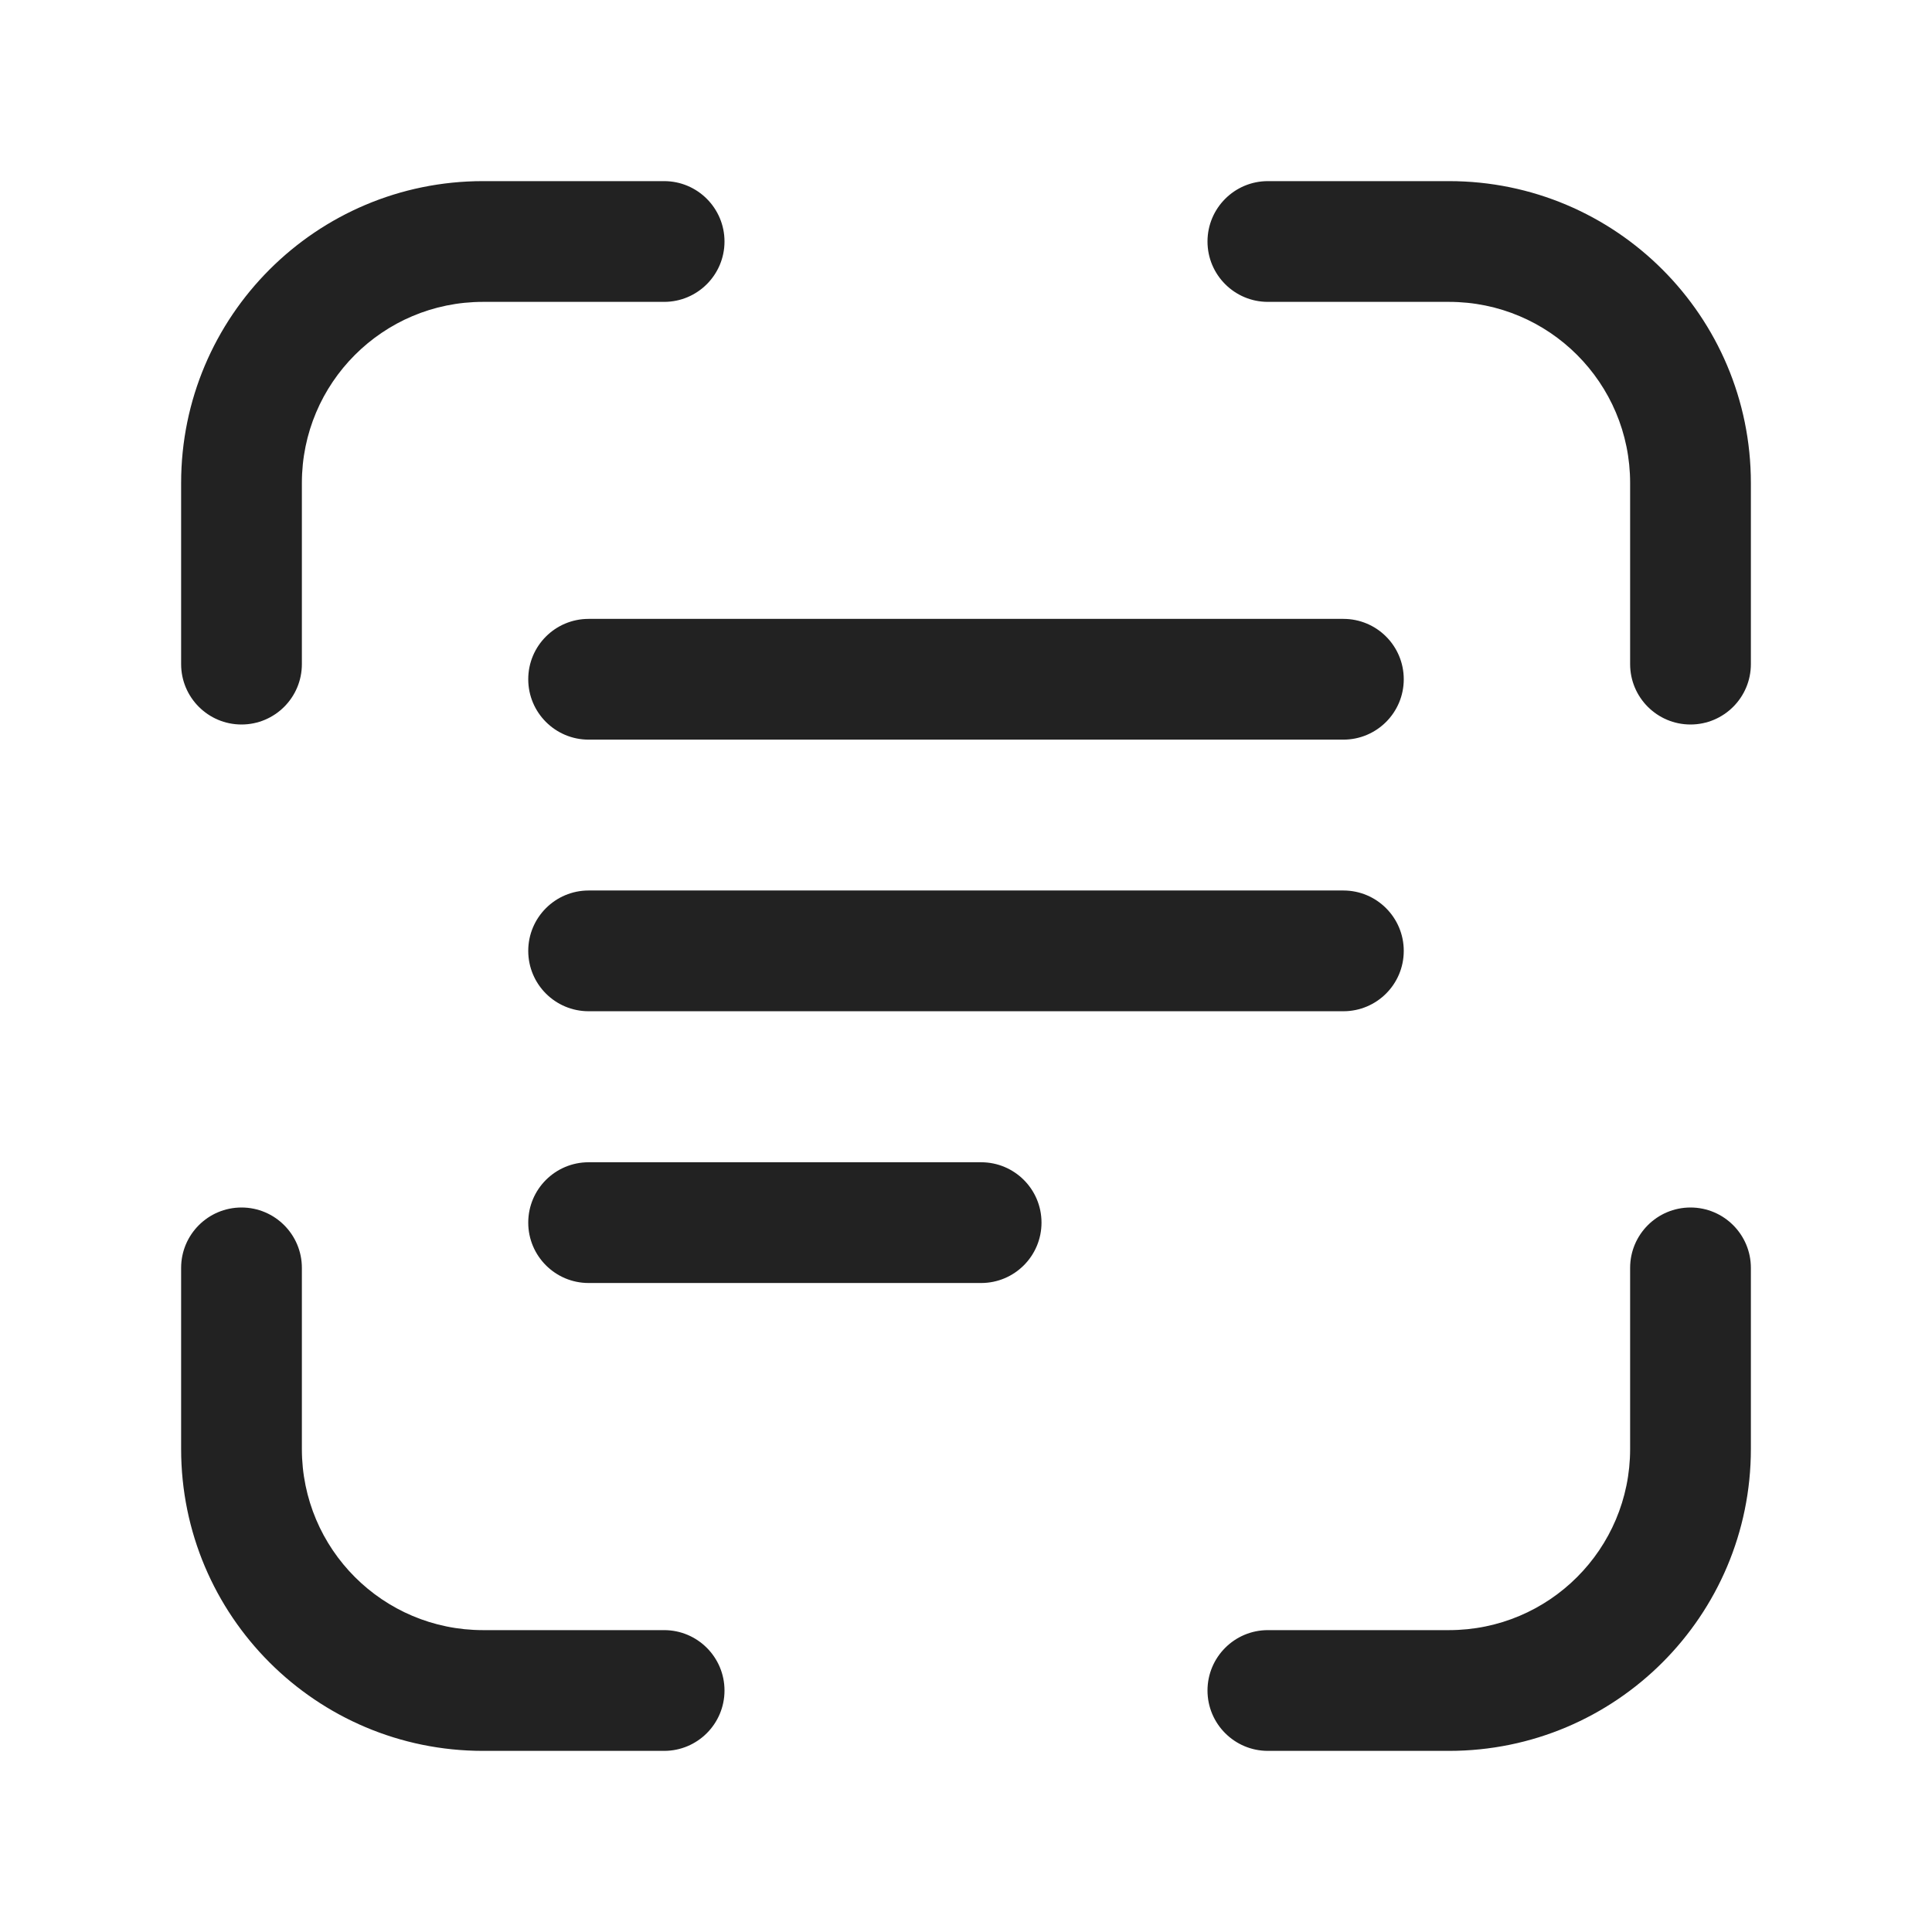
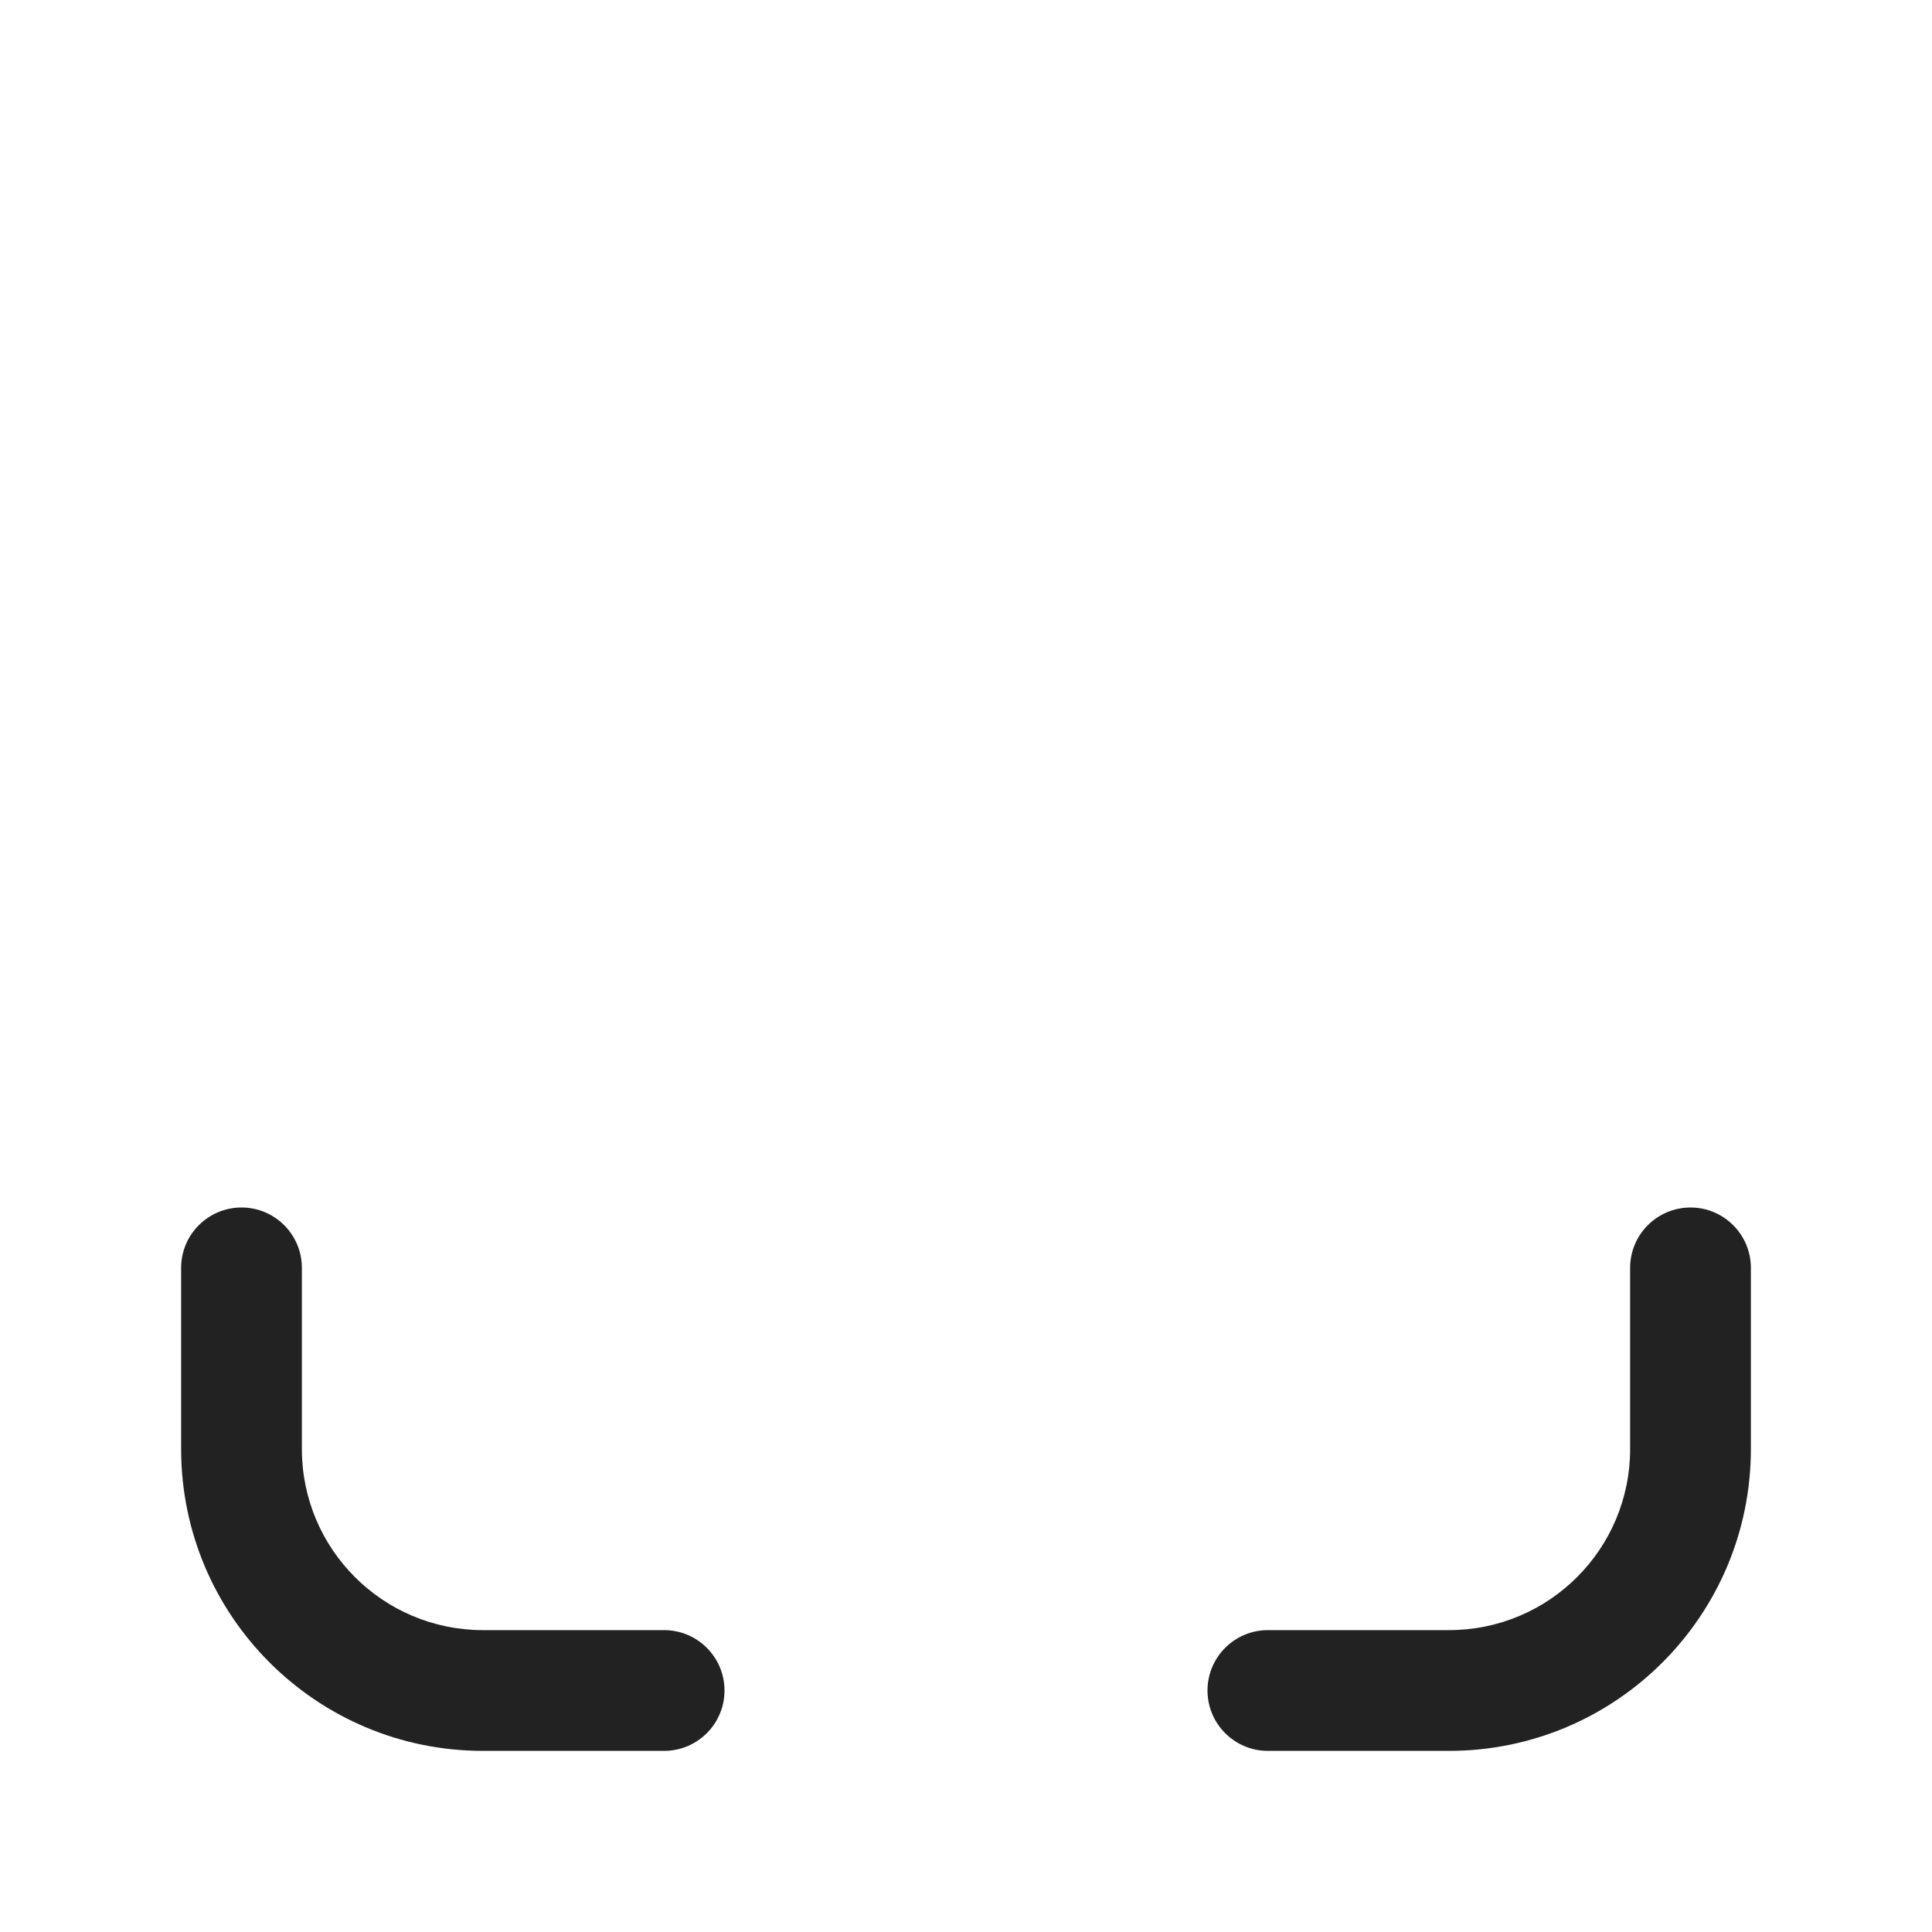
<svg xmlns="http://www.w3.org/2000/svg" width="24" height="24" viewBox="0 0 24 24" fill="none">
-   <path d="M18 2.25C20.071 2.25 21.75 3.929 21.75 6V8.25C21.75 8.664 21.414 9 21 9C20.586 9 20.25 8.664 20.25 8.25V6C20.25 4.757 19.243 3.75 18 3.75H15.75C15.336 3.75 15 3.414 15 3C15 2.586 15.336 2.25 15.75 2.25H18Z" fill="#222222" />
  <path d="M2.25 18C2.25 20.071 3.929 21.75 6 21.75H8.25C8.664 21.75 9 21.414 9 21C9 20.586 8.664 20.25 8.25 20.25H6C4.757 20.25 3.75 19.243 3.75 18V15.75C3.75 15.336 3.414 15 3 15C2.586 15 2.25 15.336 2.25 15.75V18Z" fill="#222222" />
  <path d="M21.75 18C21.75 20.071 20.071 21.75 18 21.75H15.75C15.336 21.75 15 21.414 15 21C15 20.586 15.336 20.25 15.75 20.25H18C19.243 20.25 20.25 19.243 20.25 18V15.75C20.25 15.336 20.586 15 21 15C21.414 15 21.75 15.336 21.75 15.75V18Z" fill="#222222" />
-   <path d="M2.25 6C2.25 3.929 3.929 2.25 6 2.25H8.25C8.664 2.25 9 2.586 9 3C9 3.414 8.664 3.75 8.25 3.75H6C4.757 3.75 3.75 4.757 3.75 6V8.25C3.75 8.664 3.414 9 3 9C2.586 9 2.25 8.664 2.25 8.25V6Z" fill="#222222" />
-   <path d="M7.312 14.438C6.898 14.438 6.562 14.773 6.562 15.188C6.562 15.602 6.898 15.938 7.312 15.938H12.188C12.602 15.938 12.938 15.602 12.938 15.188C12.938 14.773 12.602 14.438 12.188 14.438H7.312Z" fill="#222222" />
-   <path d="M6.562 11.812C6.562 11.398 6.898 11.062 7.312 11.062H16.688C17.102 11.062 17.438 11.398 17.438 11.812C17.438 12.227 17.102 12.562 16.688 12.562H7.312C6.898 12.562 6.562 12.227 6.562 11.812Z" fill="#222222" />
-   <path d="M7.312 7.688C6.898 7.688 6.562 8.023 6.562 8.438C6.562 8.852 6.898 9.188 7.312 9.188H16.688C17.102 9.188 17.438 8.852 17.438 8.438C17.438 8.023 17.102 7.688 16.688 7.688H7.312Z" fill="#222222" />
</svg>